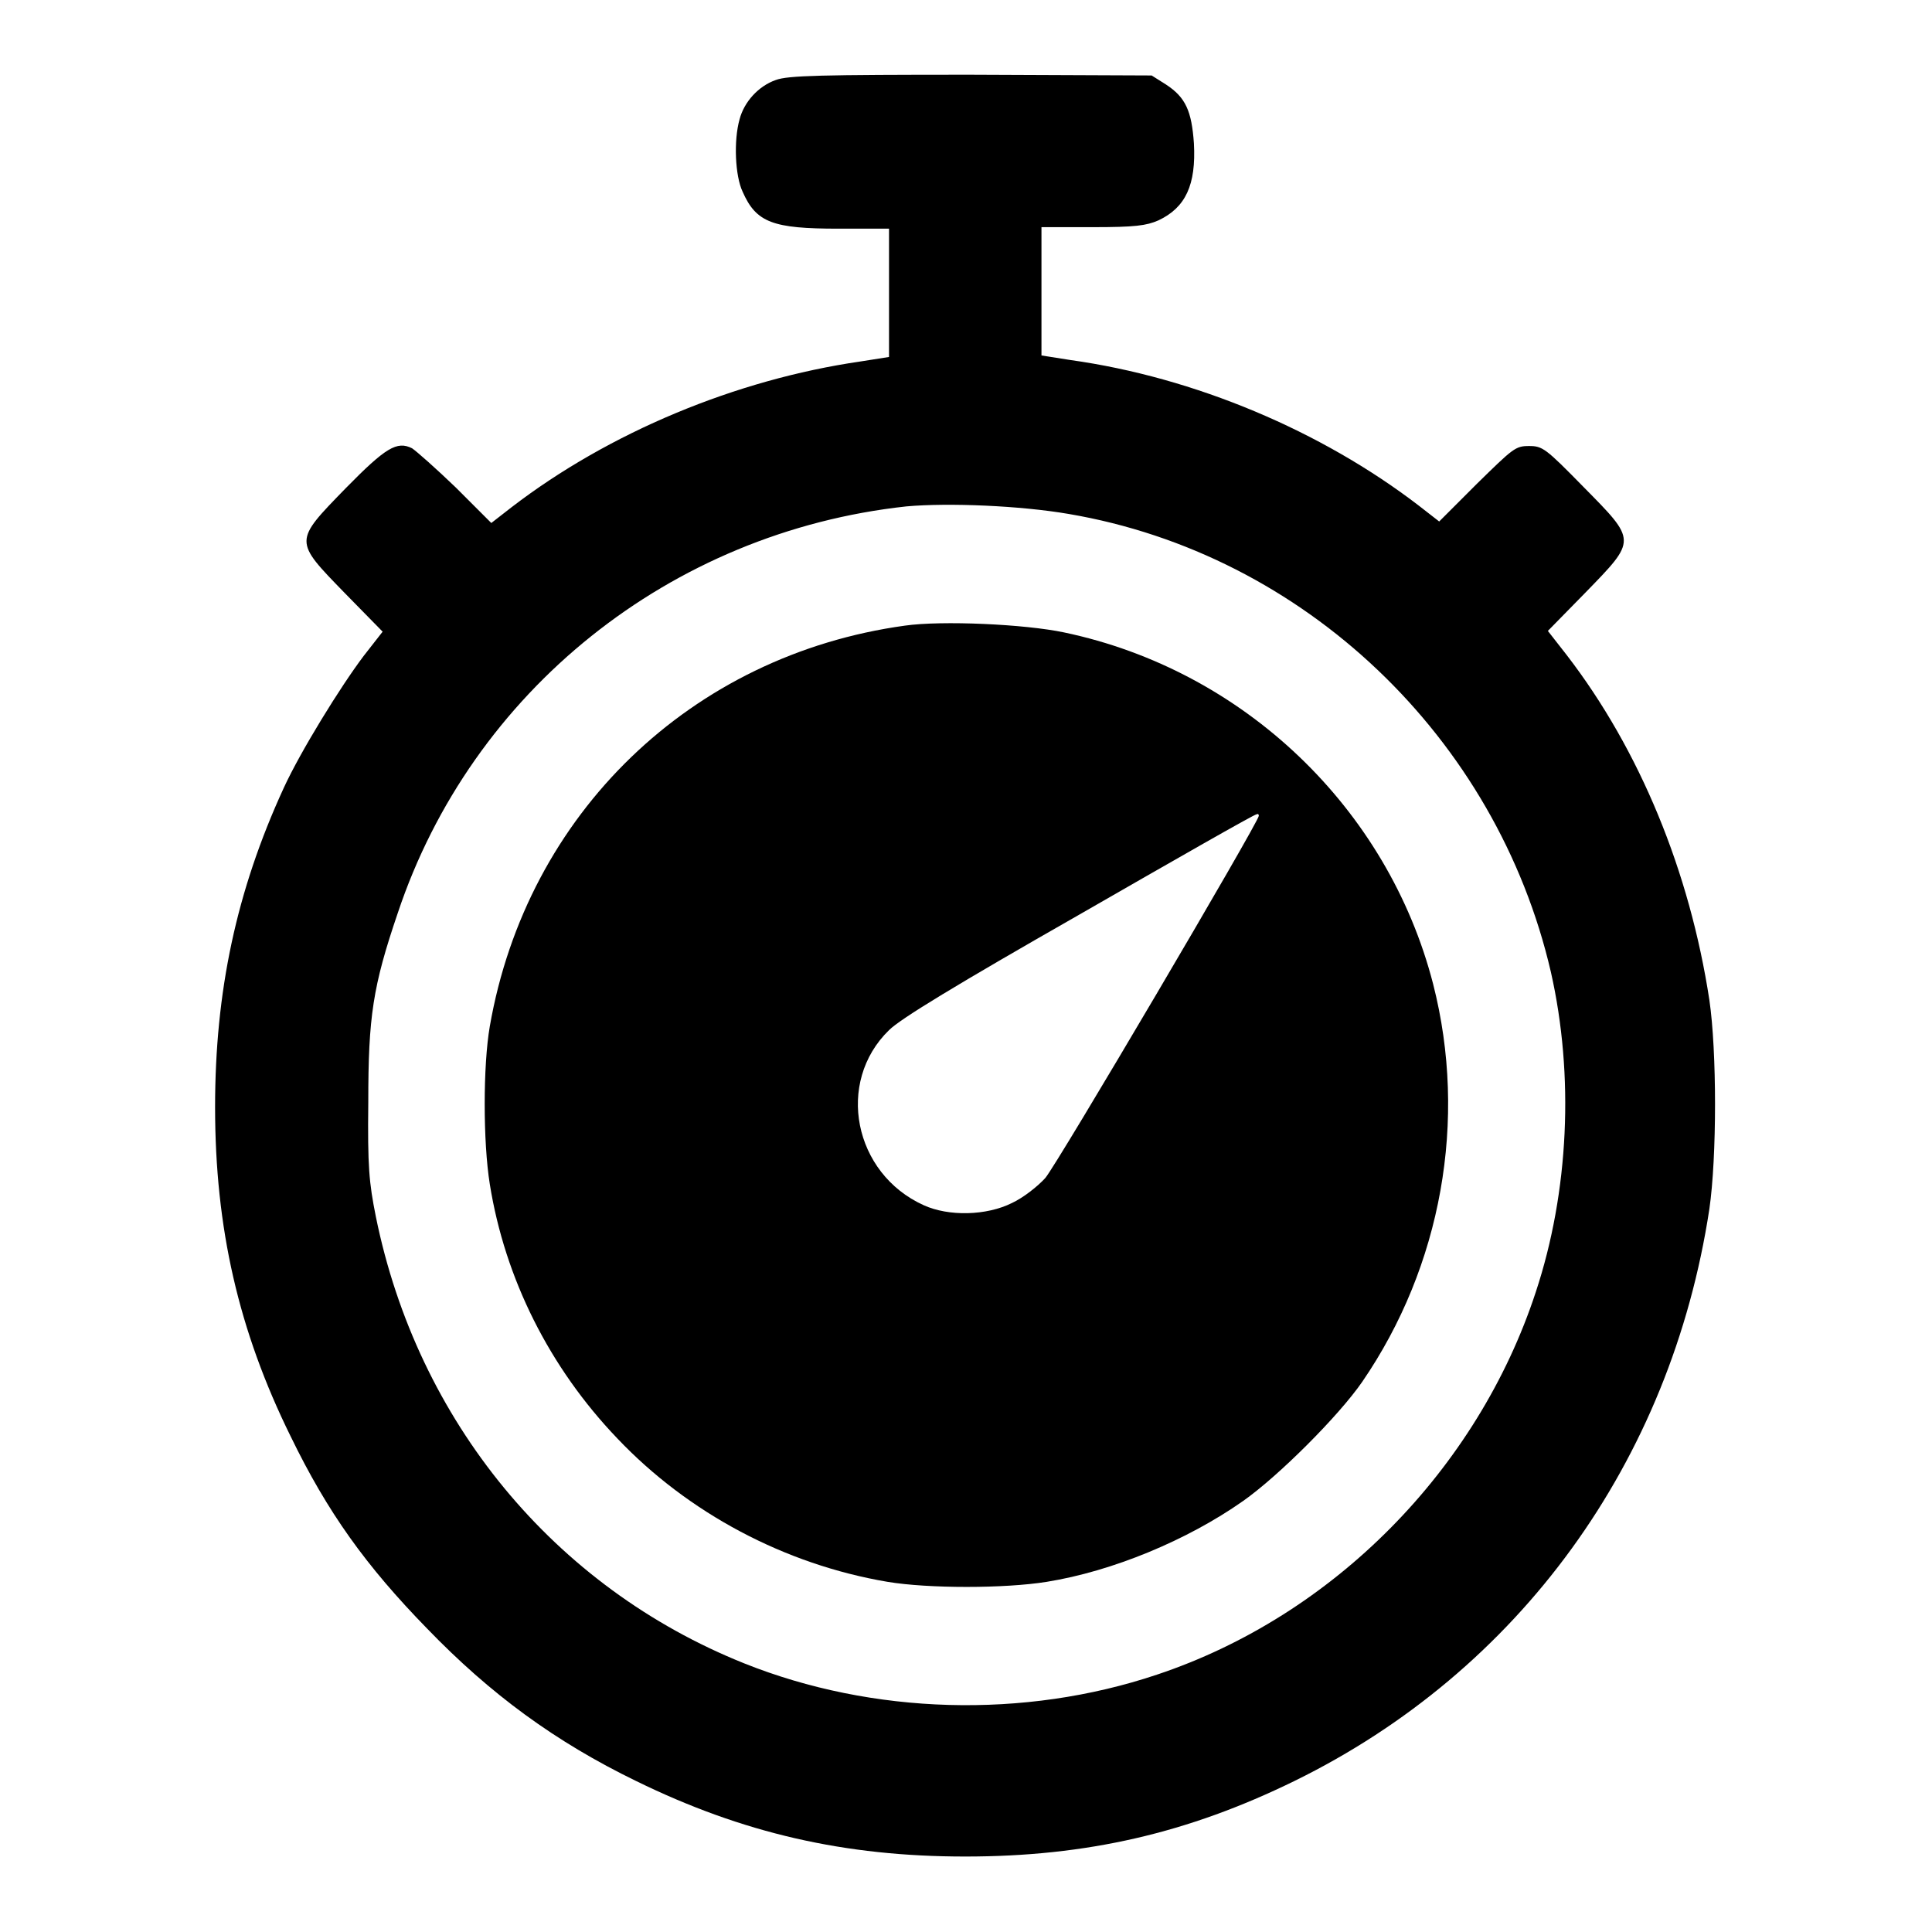
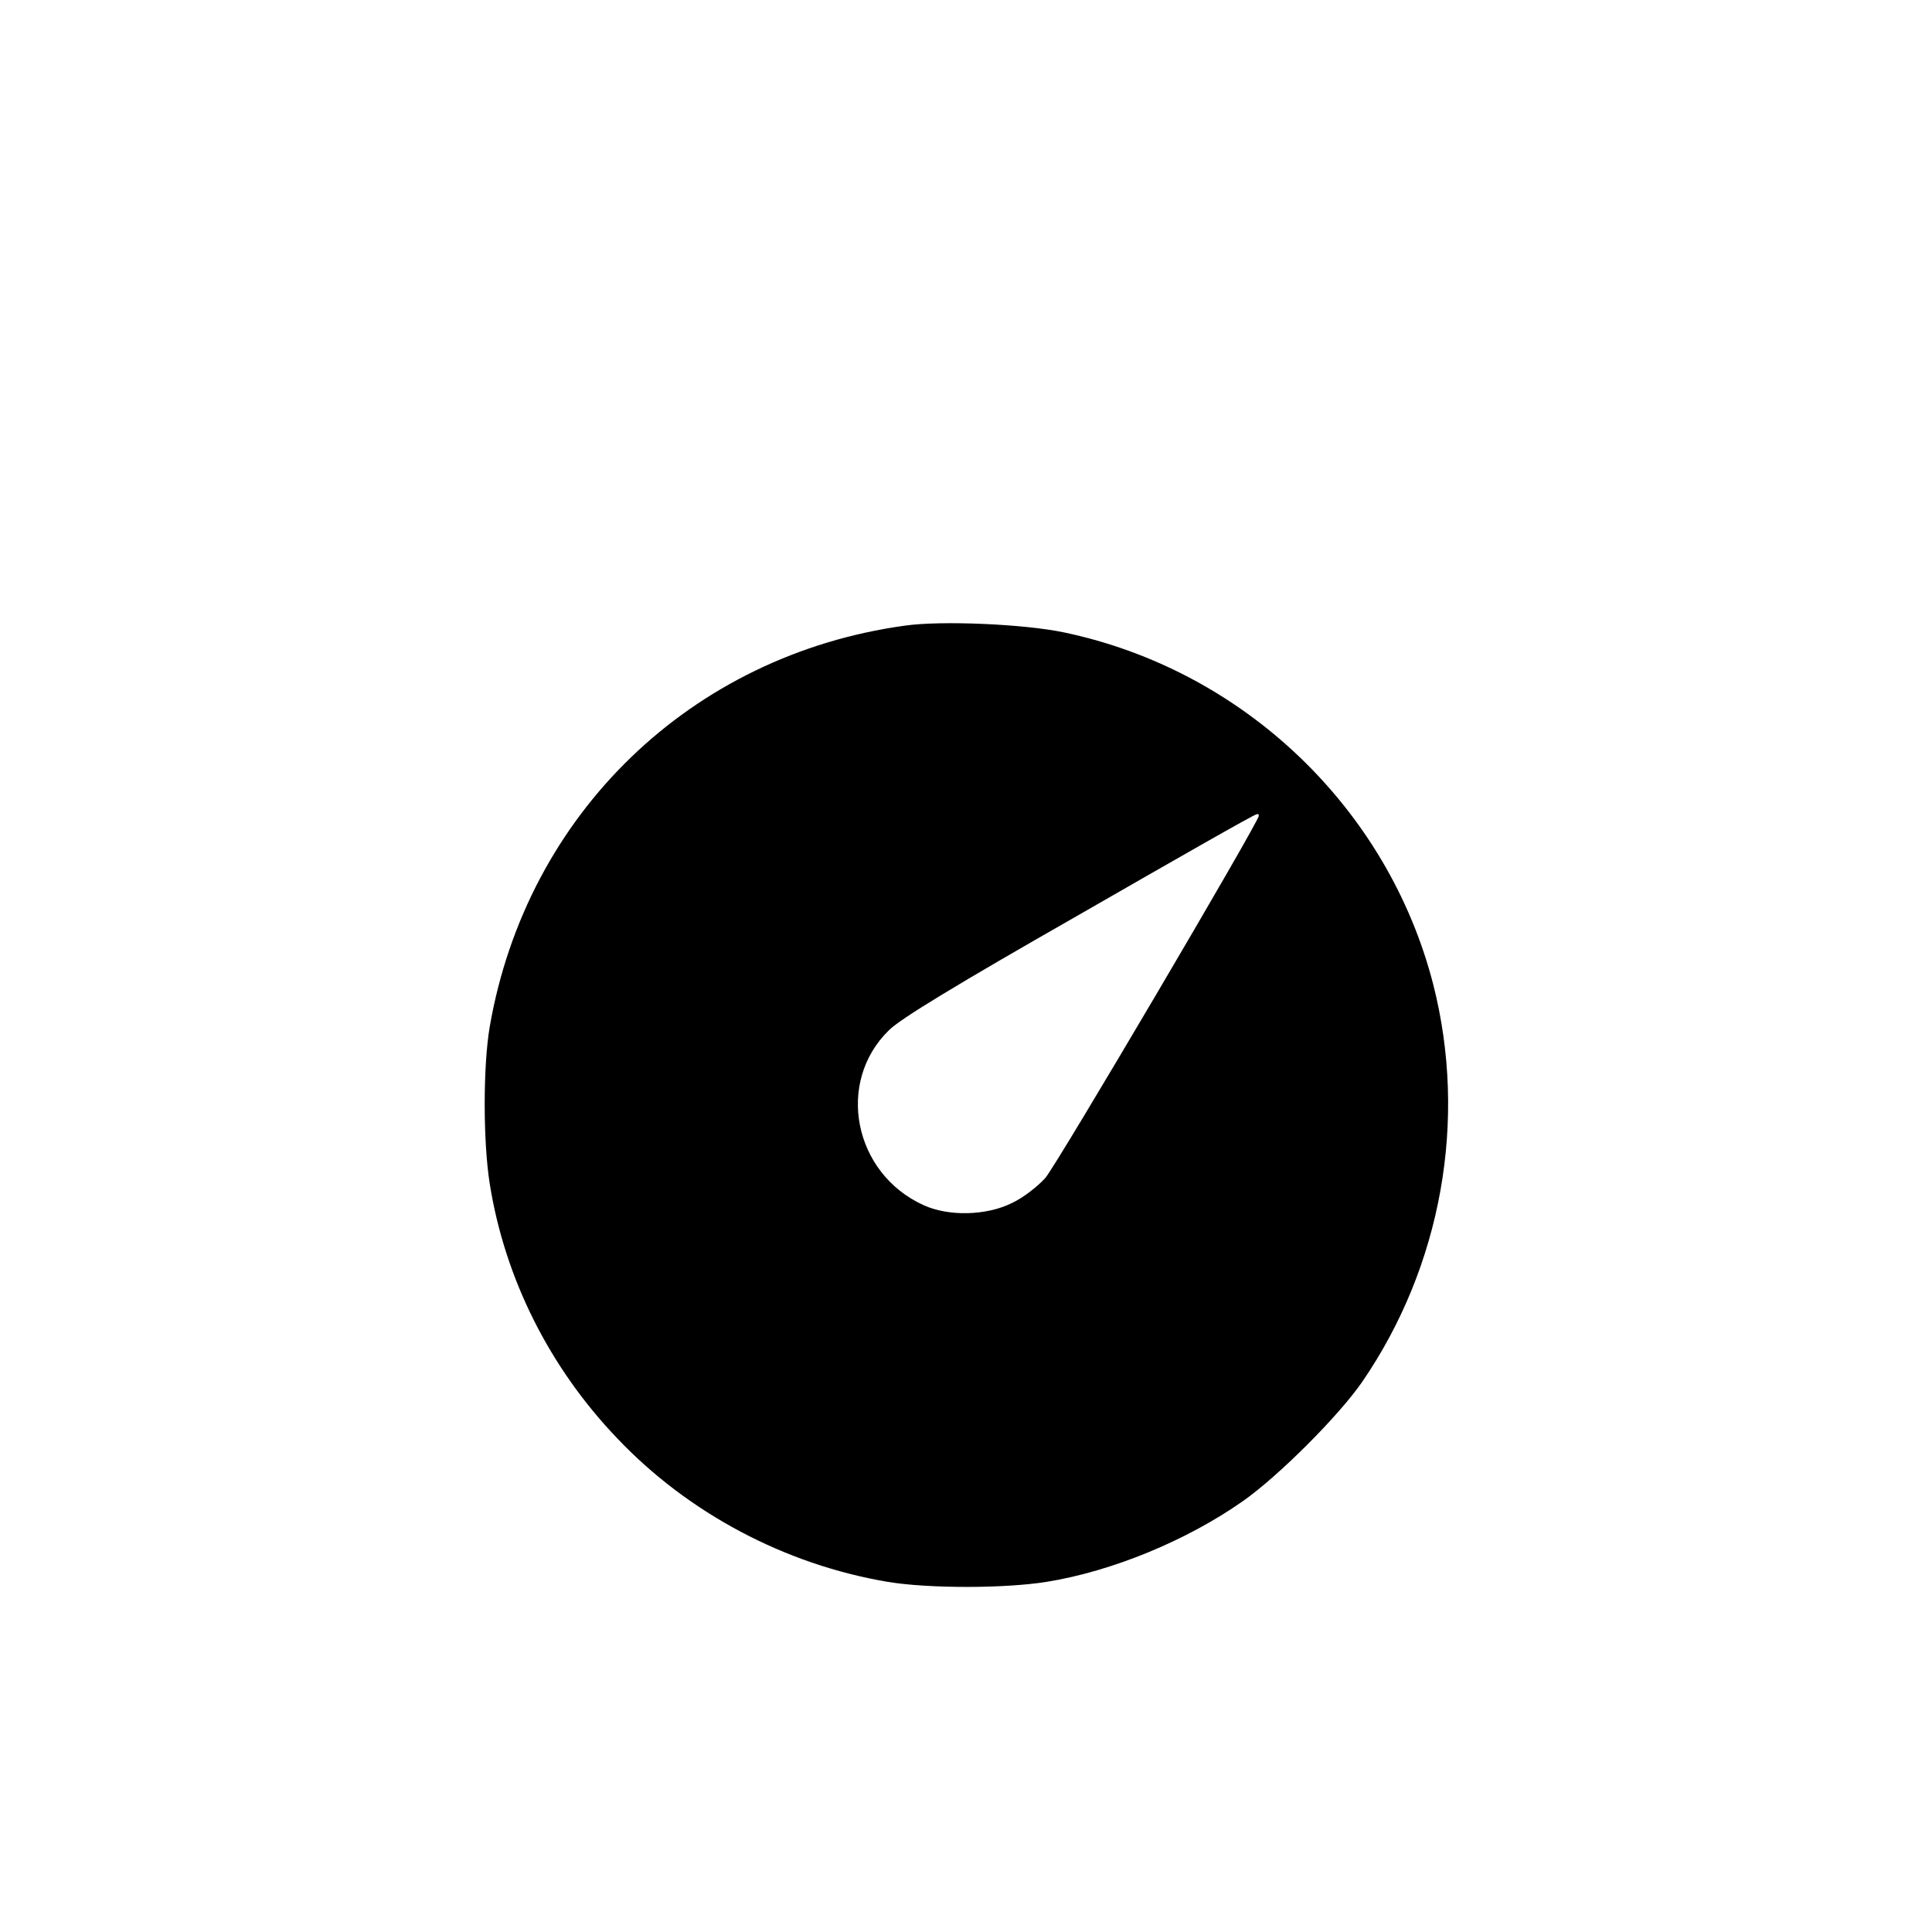
<svg xmlns="http://www.w3.org/2000/svg" version="1.1" x="0px" y="0px" viewBox="0 0 256 256" enable-background="new 0 0 256 256" xml:space="preserve">
  <g>
    <g>
      <g>
-         <path fill="#000000" d="M102.8,10.6c-2.3,0.8-4.2,2.9-4.8,5.2c-0.8,2.8-0.6,7.5,0.4,9.6c1.8,4.1,4,4.9,12.7,4.9h6.7v8.5v8.5l-3.8,0.6c-16.5,2.4-33.3,9.4-46.2,19.3l-2.7,2.1l-4.7-4.7c-2.6-2.5-5.2-4.8-5.8-5.2c-2-1-3.5-0.1-8.8,5.3c-6.9,7.1-6.9,6.9-0.1,13.9l5,5.1l-2.5,3.2c-3.1,4.1-8.4,12.7-10.6,17.5c-6.3,13.7-9.1,27-9.1,42.3c0,16,3.1,29.6,10,43.6c4.9,10.1,10,17.2,18.1,25.5c8.4,8.7,17,15,27.7,20.2c14.1,6.9,27.6,10,43.6,10c16.1,0,29.5-3.1,43.6-10c29.8-14.6,49.9-42.3,55-75.8c1-6.9,1-20.9,0-27.7c-2.6-17-9.2-33.1-18.9-45.7l-2.5-3.2l5-5.1c6.8-7,6.8-6.8-0.3-14c-5-5.1-5.4-5.4-7.2-5.4c-1.8,0-2.1,0.3-6.9,5l-5,5l-2.7-2.1c-12.9-9.9-29.7-17-46.2-19.3l-3.8-0.6v-8.5v-8.5h6.8c5.6,0,7.1-0.2,8.7-0.9c3.6-1.7,5-4.7,4.7-10.2c-0.3-4.3-1.1-6.1-3.7-7.8l-1.9-1.2l-24-0.1C108.8,9.9,104.4,10,102.8,10.6z M141.6,68.1c31.2,5.3,56.7,29.6,63.9,60.7c3.1,13.7,2.4,29.1-2,42.4c-7.7,23.5-26.8,42.9-50.2,50.7c-17.6,5.9-37.7,5.3-54.7-1.5c-25.2-10.1-43.3-32.1-48.8-59.2c-0.9-4.5-1.1-6.6-1-15.2c0-11.3,0.6-15.3,3.9-25c9.8-29.4,36.1-50.5,67.4-53.9C125.7,66.6,135.2,67,141.6,68.1z" />
        <path fill="#000000" d="M119.9,82.9c-28.3,3.9-50.1,24.9-55,53.1c-0.9,5.2-0.9,15.3,0,20.9c2,12.5,7.9,24.3,16.9,33.7c9.4,9.9,22.2,16.7,35.8,19c5.4,0.9,15.5,0.9,21.1,0c8.7-1.4,18.6-5.5,26-10.7c4.7-3.3,12.7-11.3,15.8-15.8c10.5-15.3,14-34.7,9.4-52.7c-6-23.3-25.1-41.6-48.9-46.6C135.8,82.7,124.8,82.2,119.9,82.9z M166.8,108.1c0,0.8-26.8,46.3-28.3,48c-1,1.1-2.9,2.6-4.4,3.3c-3.4,1.7-8.4,1.8-11.7,0.3c-9.3-4.2-11.7-16.3-4.6-23.2c1.5-1.5,8.9-6,25.2-15.3c12.7-7.3,23.2-13.3,23.5-13.3C166.7,107.8,166.8,107.9,166.8,108.1z" />
      </g>
    </g>
  </g>
</svg>